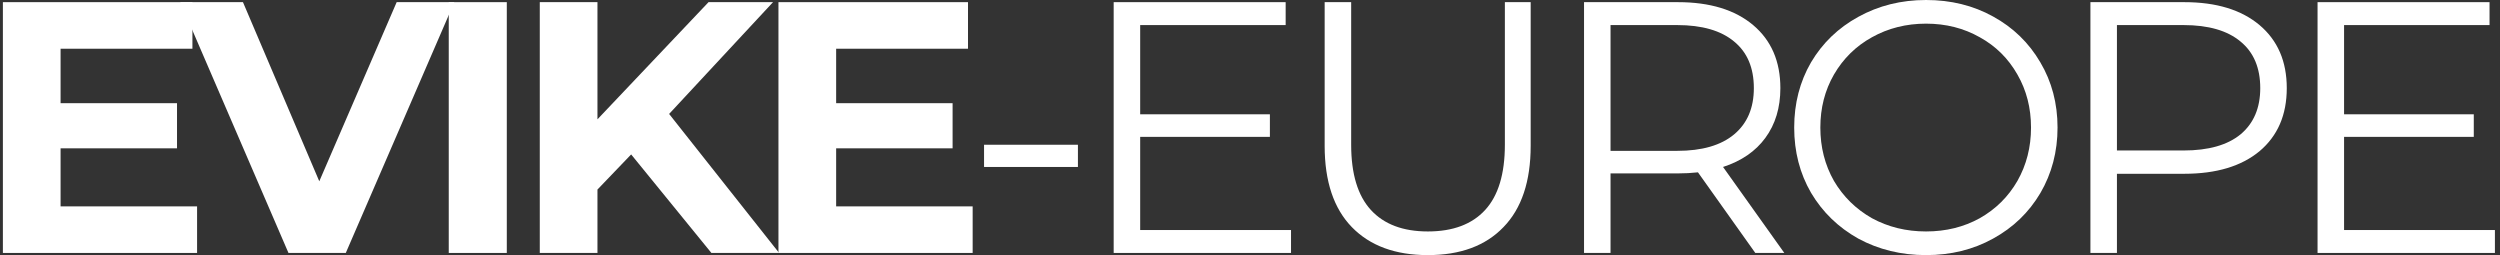
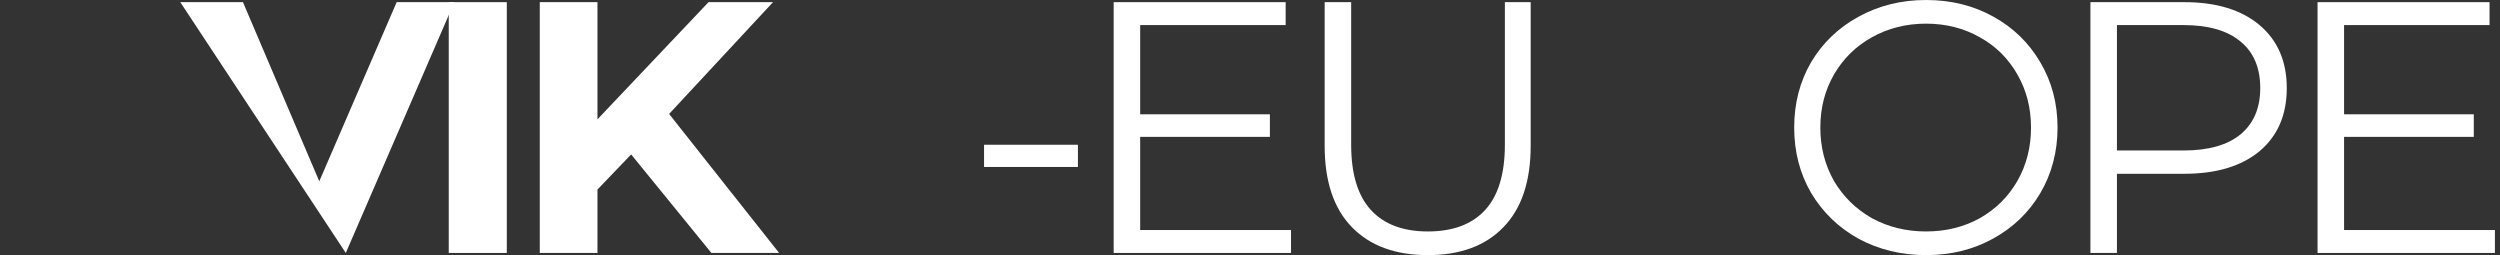
<svg xmlns="http://www.w3.org/2000/svg" width="196" height="20" viewBox="0 0 196 20" fill="none">
  <rect x="0" y="0" width="196" height="20" fill="#333333" stroke="none" />
-   <path d="M15.451 16.18V19.831H0.227V0.169H15.086V3.82H4.749V8.09H13.878V11.629H4.749V16.18H15.451Z" fill="white" />
-   <path d="M35.621 0.169L27.11 19.831H22.616L14.133 0.169H19.048L25.032 14.213L31.099 0.169H35.621Z" fill="white" />
+   <path d="M35.621 0.169L27.11 19.831L14.133 0.169H19.048L25.032 14.213L31.099 0.169H35.621Z" fill="white" />
  <path d="M35.182 0.169H39.733V19.831H35.182V0.169Z" fill="white" />
  <path d="M49.482 12.107L46.841 14.86V19.831H42.319V0.169H46.841V9.354L55.549 0.169H60.605L52.459 8.933L61.083 19.831H55.774L49.482 12.107Z" fill="white" />
-   <path d="M76.256 16.18V19.831H61.031V0.169H75.891V3.82H65.554V8.09H74.683V11.629H65.554V16.18H76.256Z" fill="white" />
  <path d="M77.15 11.348H84.509V13.09H77.15V11.348Z" fill="white" />
  <path d="M101.216 18.034V19.831H87.312V0.169H100.795V1.966H89.39V8.961H99.559V10.73H89.39V18.034H101.216Z" fill="white" />
  <path d="M111.943 20C109.396 20 107.411 19.27 105.988 17.809C104.565 16.348 103.853 14.223 103.853 11.433V0.169H105.932V11.348C105.932 13.633 106.447 15.337 107.477 16.461C108.506 17.584 109.995 18.146 111.943 18.146C113.909 18.146 115.407 17.584 116.437 16.461C117.467 15.337 117.982 13.633 117.982 11.348V0.169H120.005V11.433C120.005 14.223 119.293 16.348 117.87 17.809C116.465 19.27 114.49 20 111.943 20Z" fill="white" />
-   <path d="M137.615 19.831L133.12 13.511C132.615 13.567 132.09 13.595 131.547 13.595H126.266V19.831H124.188V0.169H131.547C134.057 0.169 136.023 0.768 137.446 1.966C138.869 3.165 139.581 4.813 139.581 6.91C139.581 8.446 139.188 9.747 138.401 10.815C137.633 11.863 136.529 12.622 135.087 13.09L139.89 19.831H137.615ZM131.491 11.826C133.439 11.826 134.927 11.395 135.957 10.534C136.987 9.672 137.502 8.464 137.502 6.91C137.502 5.318 136.987 4.101 135.957 3.258C134.927 2.397 133.439 1.966 131.491 1.966H126.266V11.826H131.491Z" fill="white" />
  <path d="M151.002 20C149.054 20 147.285 19.569 145.693 18.708C144.12 17.828 142.884 16.629 141.985 15.112C141.105 13.595 140.665 11.891 140.665 10C140.665 8.109 141.105 6.404 141.985 4.888C142.884 3.371 144.12 2.182 145.693 1.32C147.285 0.44 149.054 0 151.002 0C152.949 0 154.7 0.431 156.255 1.292C157.828 2.154 159.064 3.352 159.962 4.888C160.861 6.404 161.311 8.109 161.311 10C161.311 11.891 160.861 13.605 159.962 15.14C159.064 16.657 157.828 17.846 156.255 18.708C154.7 19.569 152.949 20 151.002 20ZM151.002 18.146C152.556 18.146 153.961 17.8 155.215 17.107C156.47 16.395 157.453 15.421 158.165 14.185C158.876 12.931 159.232 11.536 159.232 10C159.232 8.464 158.876 7.079 158.165 5.843C157.453 4.588 156.47 3.614 155.215 2.921C153.961 2.21 152.556 1.854 151.002 1.854C149.447 1.854 148.034 2.21 146.76 2.921C145.506 3.614 144.513 4.588 143.783 5.843C143.071 7.079 142.715 8.464 142.715 10C142.715 11.536 143.071 12.931 143.783 14.185C144.513 15.421 145.506 16.395 146.76 17.107C148.034 17.8 149.447 18.146 151.002 18.146Z" fill="white" />
  <path d="M171.249 0.169C173.758 0.169 175.724 0.768 177.148 1.966C178.571 3.165 179.283 4.813 179.283 6.91C179.283 9.007 178.571 10.655 177.148 11.854C175.724 13.034 173.758 13.624 171.249 13.624H165.968V19.831H163.889V0.169H171.249ZM171.193 11.798C173.14 11.798 174.629 11.376 175.659 10.534C176.689 9.672 177.204 8.464 177.204 6.91C177.204 5.318 176.689 4.101 175.659 3.258C174.629 2.397 173.14 1.966 171.193 1.966H165.968V11.798H171.193Z" fill="white" />
  <path d="M195.601 18.034V19.831H181.696V0.169H195.18V1.966H183.775V8.961H193.944V10.73H183.775V18.034H195.601Z" fill="white" />
</svg>